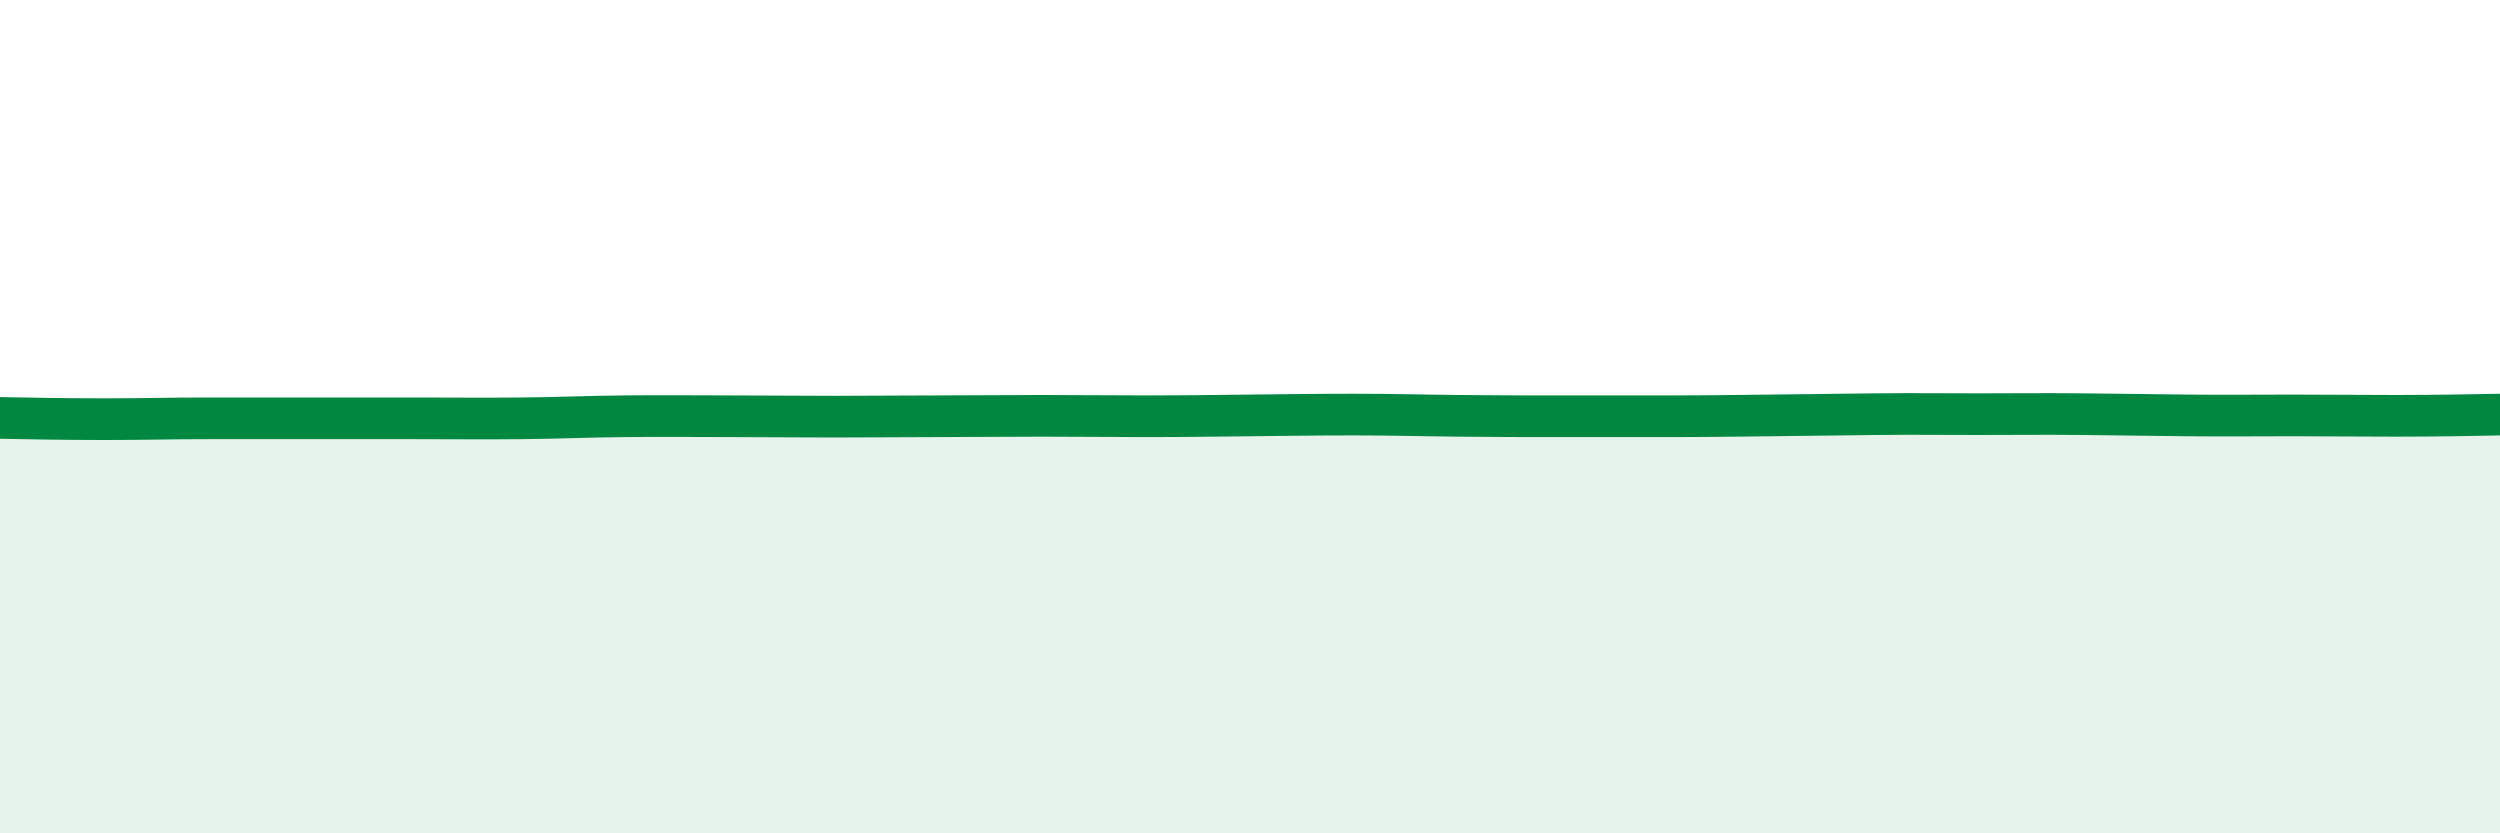
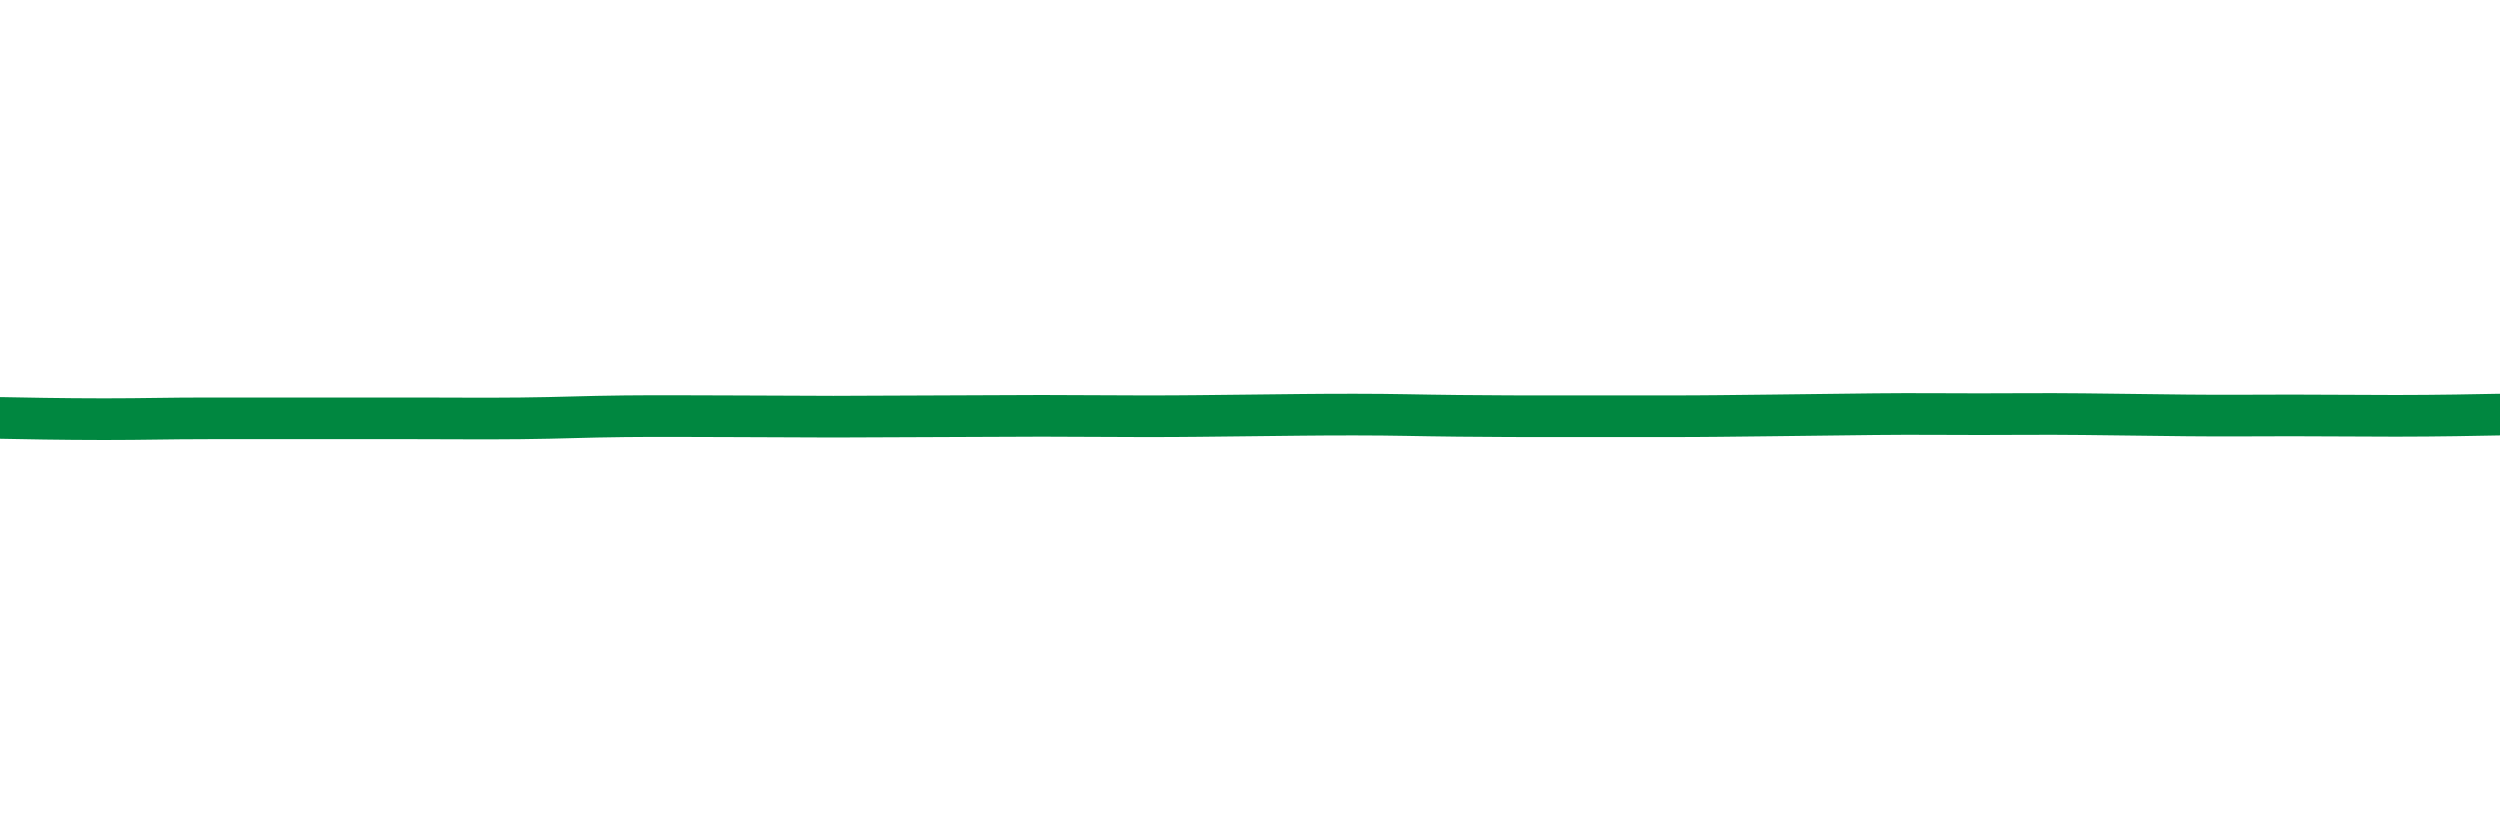
<svg xmlns="http://www.w3.org/2000/svg" width="60" height="20" viewBox="0 0 60 20">
-   <path d="M 0,10.03 C 0.5,10.04 1.5,10.06 2.5,10.06 C 3.5,10.06 4,10.04 5,10.04 C 6,10.04 6.5,10.04 7.5,10.04 C 8.5,10.04 9,10.04 10,10.04 C 11,10.04 11.5,10.05 12.5,10.04 C 13.5,10.03 14,10 15,9.99 C 16,9.98 16.5,9.99 17.5,9.99 C 18.5,9.99 19,10 20,10 C 21,10 21.5,9.99 22.5,9.99 C 23.5,9.99 24,9.98 25,9.98 C 26,9.98 26.5,9.99 27.5,9.99 C 28.5,9.99 29,9.98 30,9.97 C 31,9.96 31.5,9.95 32.5,9.95 C 33.5,9.95 34,9.97 35,9.98 C 36,9.99 36.5,9.99 37.5,9.99 C 38.5,9.99 39,9.99 40,9.99 C 41,9.99 41.5,9.98 42.5,9.97 C 43.5,9.96 44,9.95 45,9.94 C 46,9.93 46.5,9.94 47.5,9.94 C 48.5,9.94 49,9.93 50,9.94 C 51,9.95 51.5,9.96 52.5,9.97 C 53.5,9.98 54,9.97 55,9.97 C 56,9.97 56.5,9.98 57.5,9.98 C 58.5,9.98 59.5,9.96 60,9.95L60 20L0 20Z" fill="#008740" opacity="0.1" stroke-linecap="round" stroke-linejoin="round" />
  <path d="M 0,10.03 C 0.5,10.04 1.5,10.06 2.5,10.06 C 3.5,10.06 4,10.04 5,10.04 C 6,10.04 6.5,10.04 7.5,10.04 C 8.5,10.04 9,10.04 10,10.04 C 11,10.04 11.5,10.05 12.5,10.04 C 13.5,10.03 14,10 15,9.99 C 16,9.98 16.5,9.99 17.5,9.99 C 18.5,9.99 19,10 20,10 C 21,10 21.5,9.99 22.5,9.99 C 23.5,9.99 24,9.98 25,9.98 C 26,9.98 26.5,9.99 27.5,9.99 C 28.5,9.99 29,9.98 30,9.97 C 31,9.96 31.5,9.95 32.5,9.95 C 33.5,9.95 34,9.97 35,9.98 C 36,9.99 36.5,9.99 37.5,9.99 C 38.5,9.99 39,9.99 40,9.99 C 41,9.99 41.5,9.98 42.5,9.97 C 43.5,9.96 44,9.95 45,9.94 C 46,9.93 46.5,9.94 47.5,9.94 C 48.5,9.94 49,9.93 50,9.94 C 51,9.95 51.5,9.96 52.5,9.97 C 53.5,9.98 54,9.97 55,9.97 C 56,9.97 56.5,9.98 57.5,9.98 C 58.5,9.98 59.5,9.96 60,9.95" stroke="#008740" stroke-width="1" fill="none" stroke-linecap="round" stroke-linejoin="round" />
</svg>